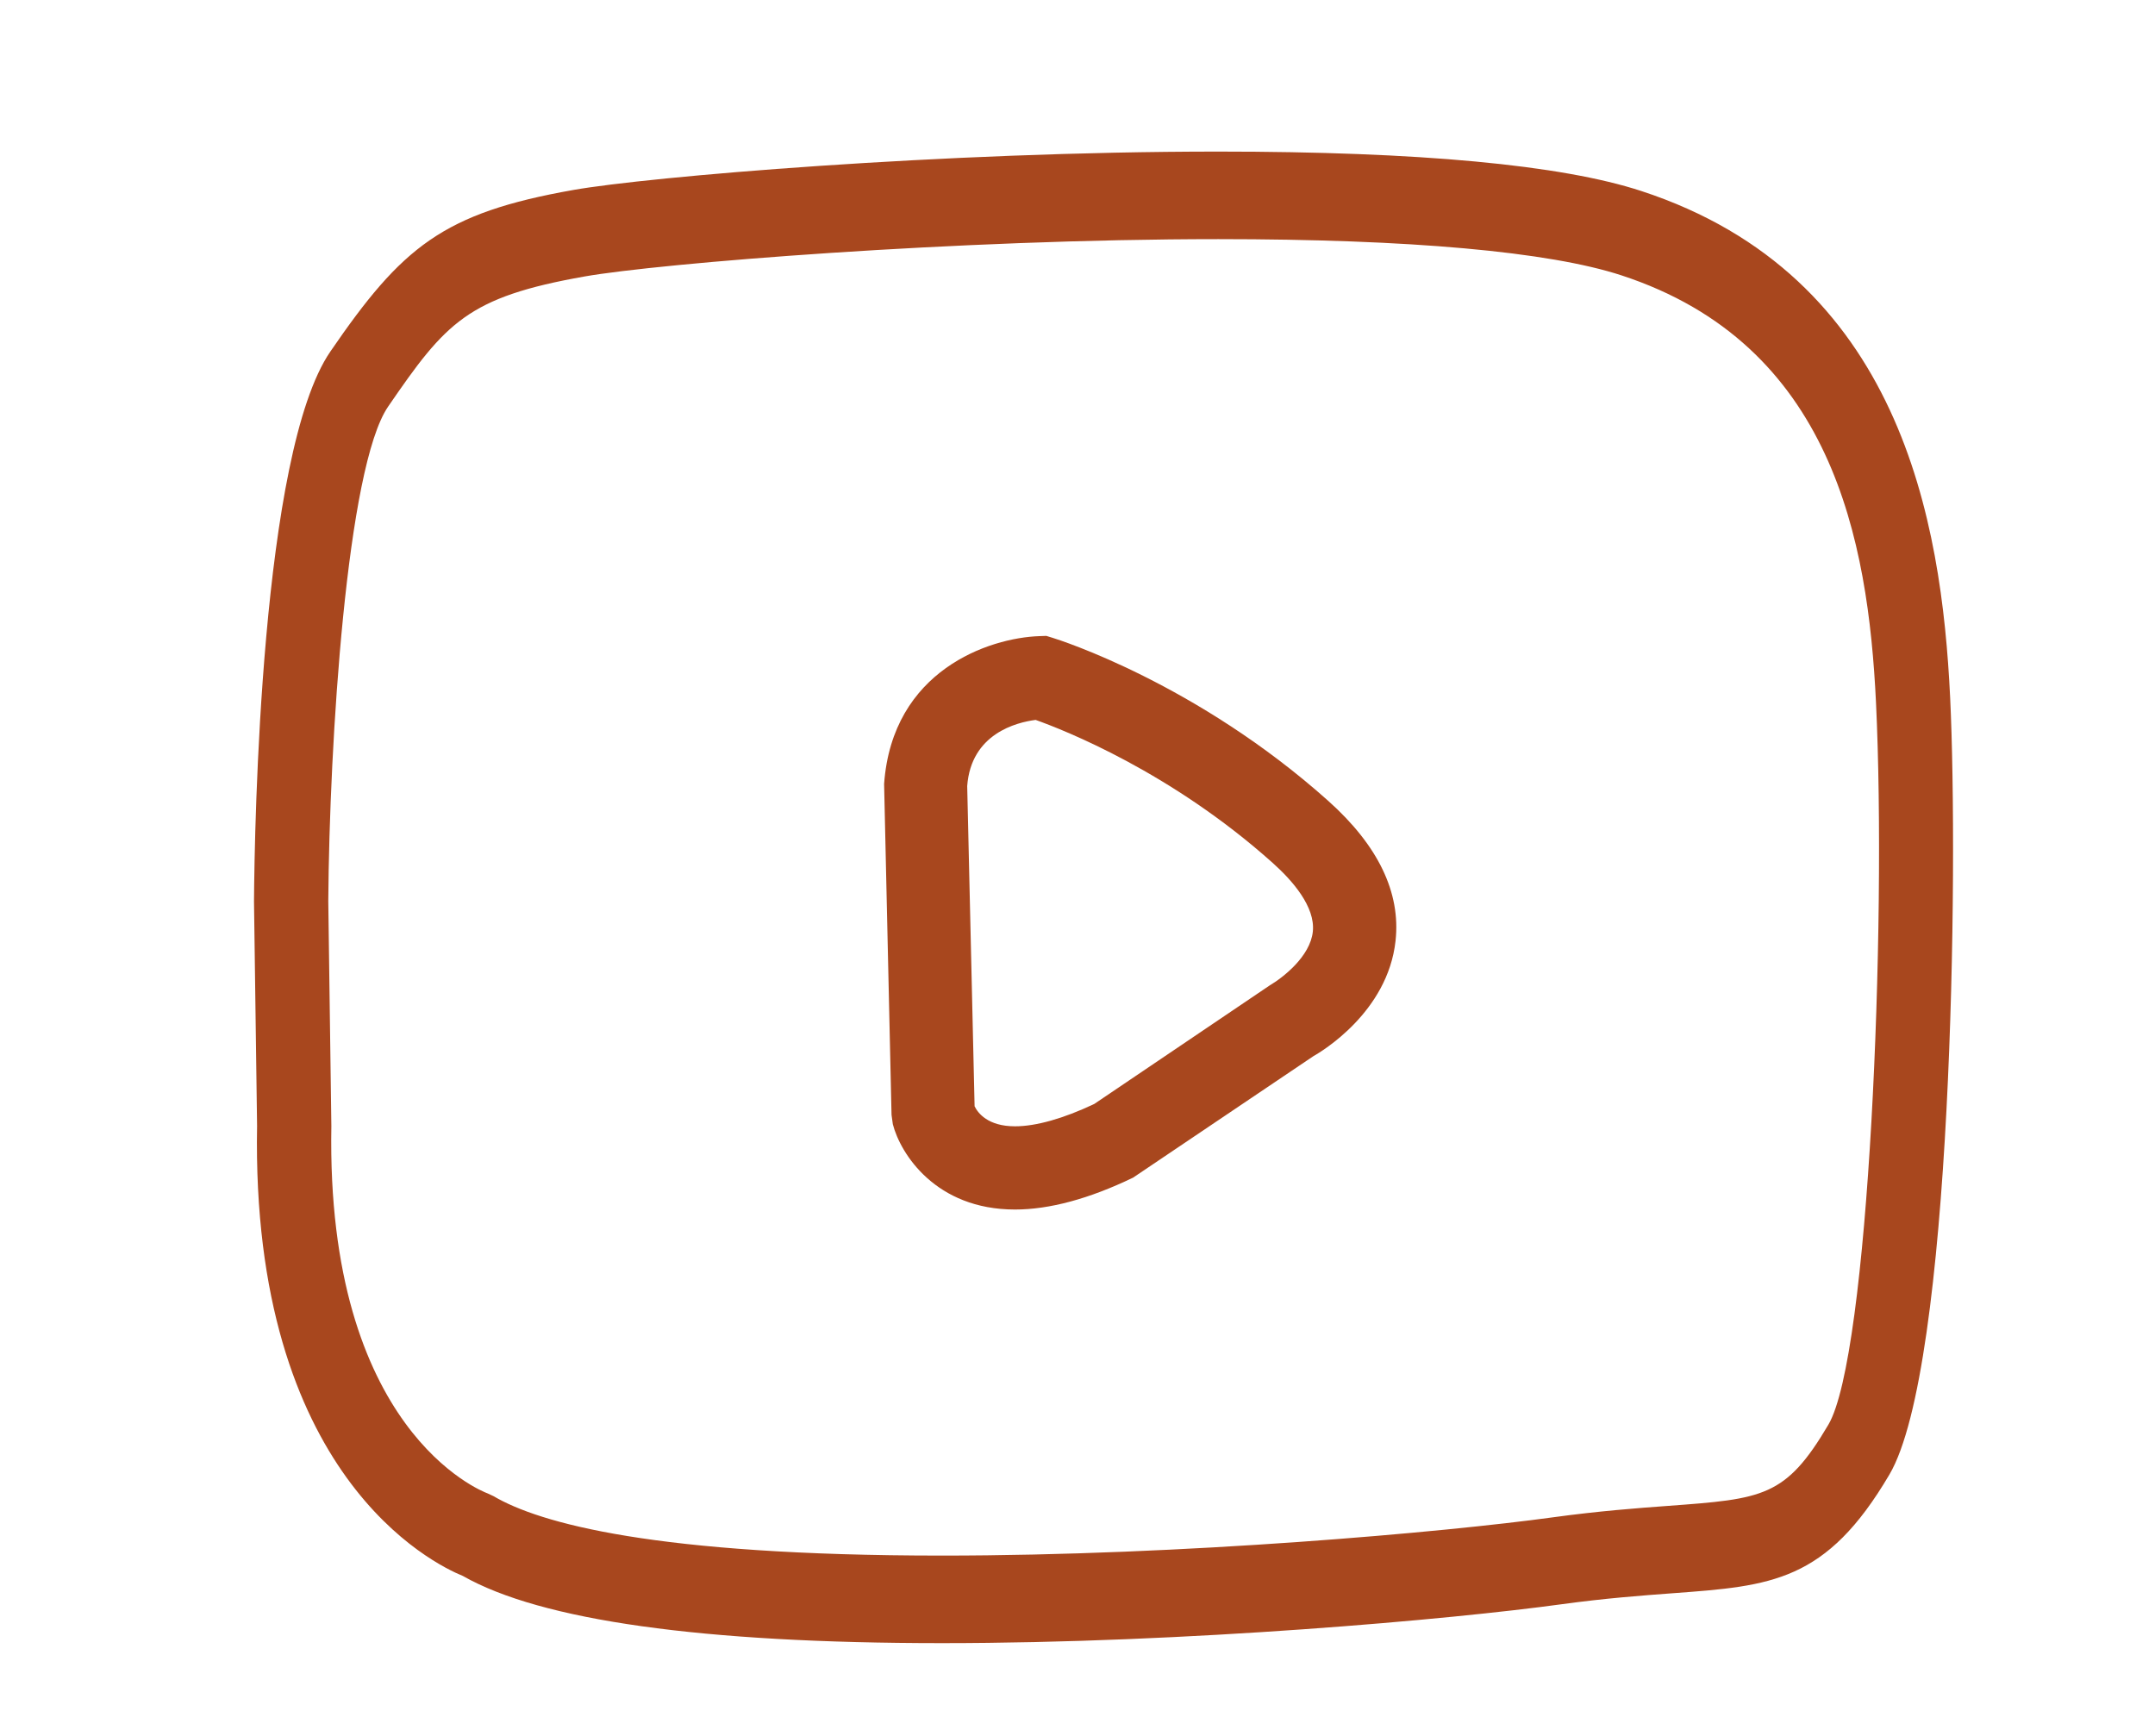
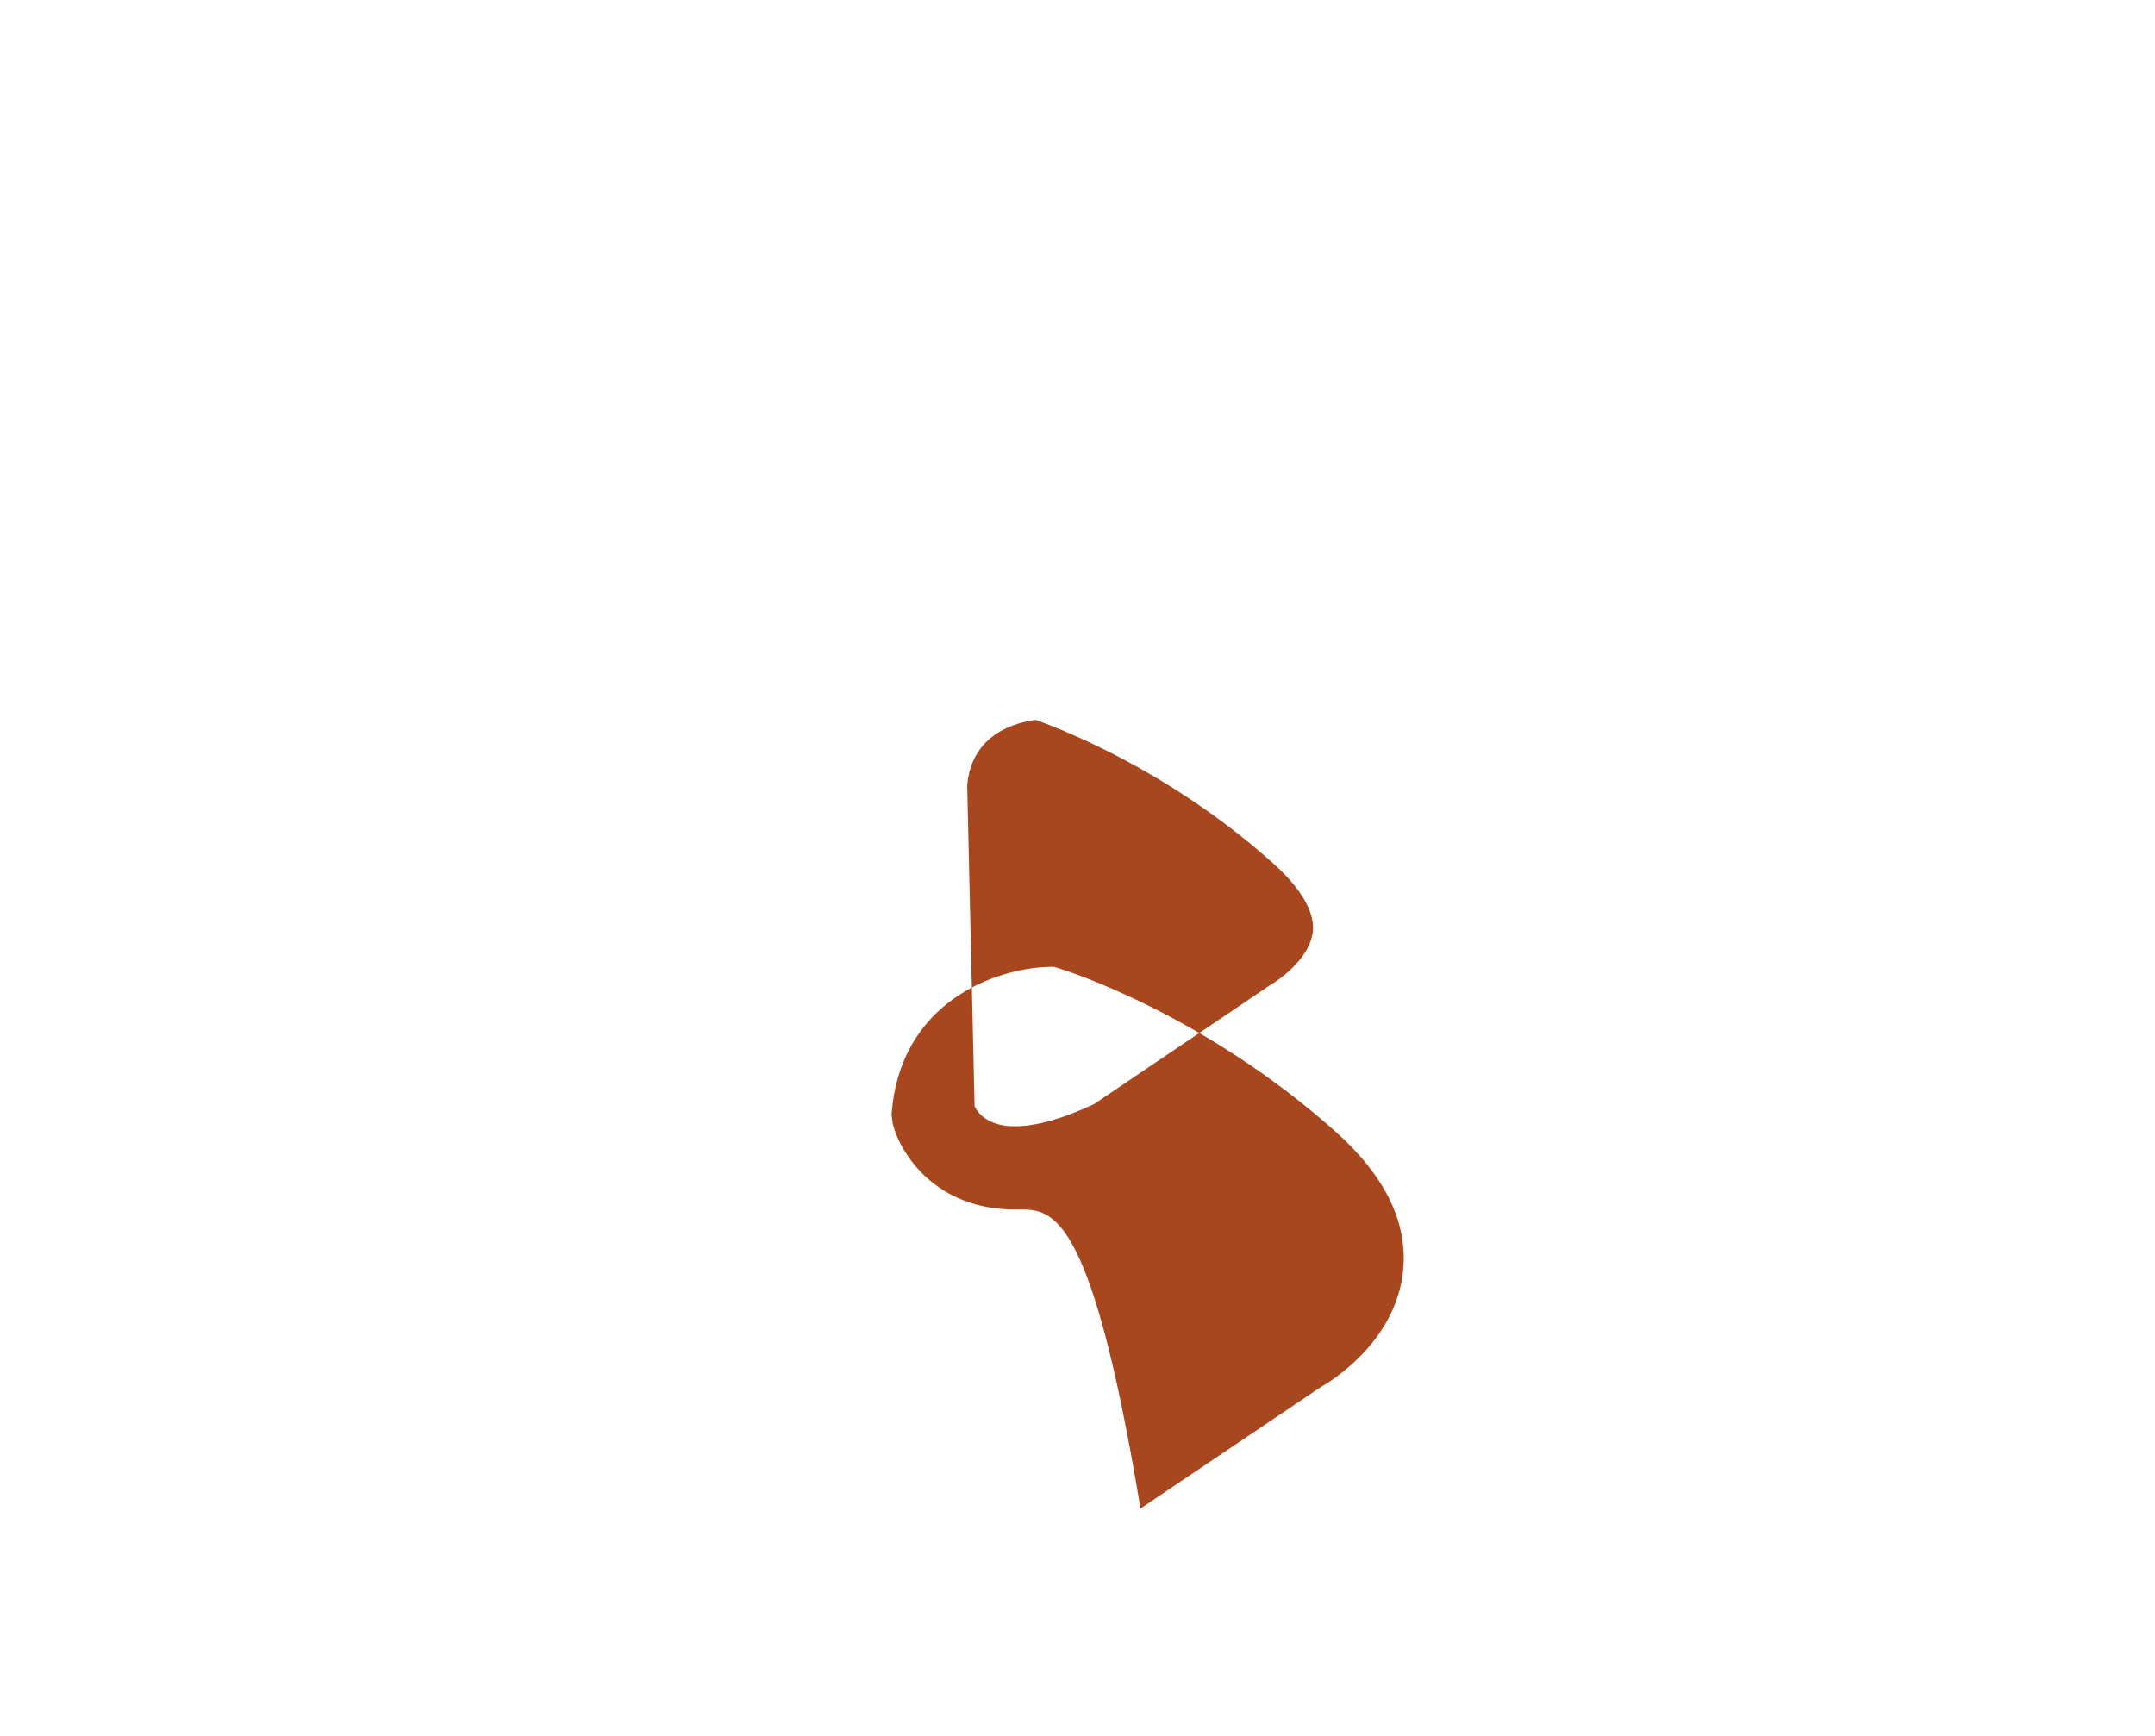
<svg xmlns="http://www.w3.org/2000/svg" version="1.1" id="Layer_1" x="0px" y="0px" width="105px" height="84.594px" viewBox="0 0 105 84.594" enable-background="new 0 0 105 84.594" xml:space="preserve">
  <g>
-     <path fill="#A8471E" d="M45.889,80.063c-11.672,0-19.523-1.102-23.34-3.275c-1.412-0.573-10.33-4.872-10.023-21.93l-0.15-10.938   c0.027-3.649,0.327-21.839,3.719-26.789c3.496-5.098,5.474-6.751,11.849-7.876C31.53,8.62,45.871,7.386,59.365,7.386   c9.777,0,16.711,0.647,20.608,1.922C92.596,13.44,94.605,25.373,95.019,33.99c0.403,8.361,0.101,32.665-2.959,37.858   c-3.081,5.233-5.737,5.428-10.56,5.784c-1.531,0.114-3.264,0.242-5.421,0.537C70.756,78.901,57.852,80.063,45.889,80.063z    M59.365,11.652c-12.769,0-27.253,1.179-30.885,1.82c-5.691,1.006-6.755,2.235-9.569,6.339c-2.017,2.943-2.86,16.339-2.916,24.093   l0.15,10.965c-0.267,14.813,7.294,17.779,7.616,17.899l0.283,0.132c2.243,1.321,7.854,2.897,21.845,2.897   c11.812,0,24.528-1.143,29.77-1.864c2.253-0.309,4.116-0.448,5.613-0.558c4.632-0.342,5.733-0.423,7.815-3.959   c1.974-3.352,2.84-24.3,2.319-35.185c-0.382-7.925-2.135-17.453-12.402-20.814C75.473,12.262,68.683,11.652,59.365,11.652z" />
-   </g>
+     </g>
  <g>
-     <path fill="#A8471E" d="M49.456,58.935c-0.002,0-0.002,0-0.002,0c-3.865,0-5.583-2.719-5.952-4.158l-0.063-0.457l-0.362-16.122   c0.398-5.542,5.12-7.117,7.561-7.202l0.343-0.012l0.329,0.102c0.283,0.087,7.003,2.212,13.406,7.936   c2.433,2.176,3.538,4.47,3.281,6.818c-0.378,3.488-3.631,5.413-4.001,5.621l-8.789,5.921C53.07,58.412,51.135,58.935,49.456,58.935   z M47.486,53.905c0.16,0.327,0.647,0.975,1.968,0.975h0.002c1.02,0,2.352-0.375,3.859-1.088l8.551-5.778   c0.636-0.374,1.976-1.406,2.101-2.626c0.123-1.208-0.996-2.484-1.956-3.342c-4.96-4.437-10.175-6.478-11.551-6.968   c-0.936,0.12-3.146,0.672-3.334,3.223L47.486,53.905z" />
+     <path fill="#A8471E" d="M49.456,58.935c-0.002,0-0.002,0-0.002,0c-3.865,0-5.583-2.719-5.952-4.158l-0.063-0.457c0.398-5.542,5.12-7.117,7.561-7.202l0.343-0.012l0.329,0.102c0.283,0.087,7.003,2.212,13.406,7.936   c2.433,2.176,3.538,4.47,3.281,6.818c-0.378,3.488-3.631,5.413-4.001,5.621l-8.789,5.921C53.07,58.412,51.135,58.935,49.456,58.935   z M47.486,53.905c0.16,0.327,0.647,0.975,1.968,0.975h0.002c1.02,0,2.352-0.375,3.859-1.088l8.551-5.778   c0.636-0.374,1.976-1.406,2.101-2.626c0.123-1.208-0.996-2.484-1.956-3.342c-4.96-4.437-10.175-6.478-11.551-6.968   c-0.936,0.12-3.146,0.672-3.334,3.223L47.486,53.905z" />
  </g>
</svg>